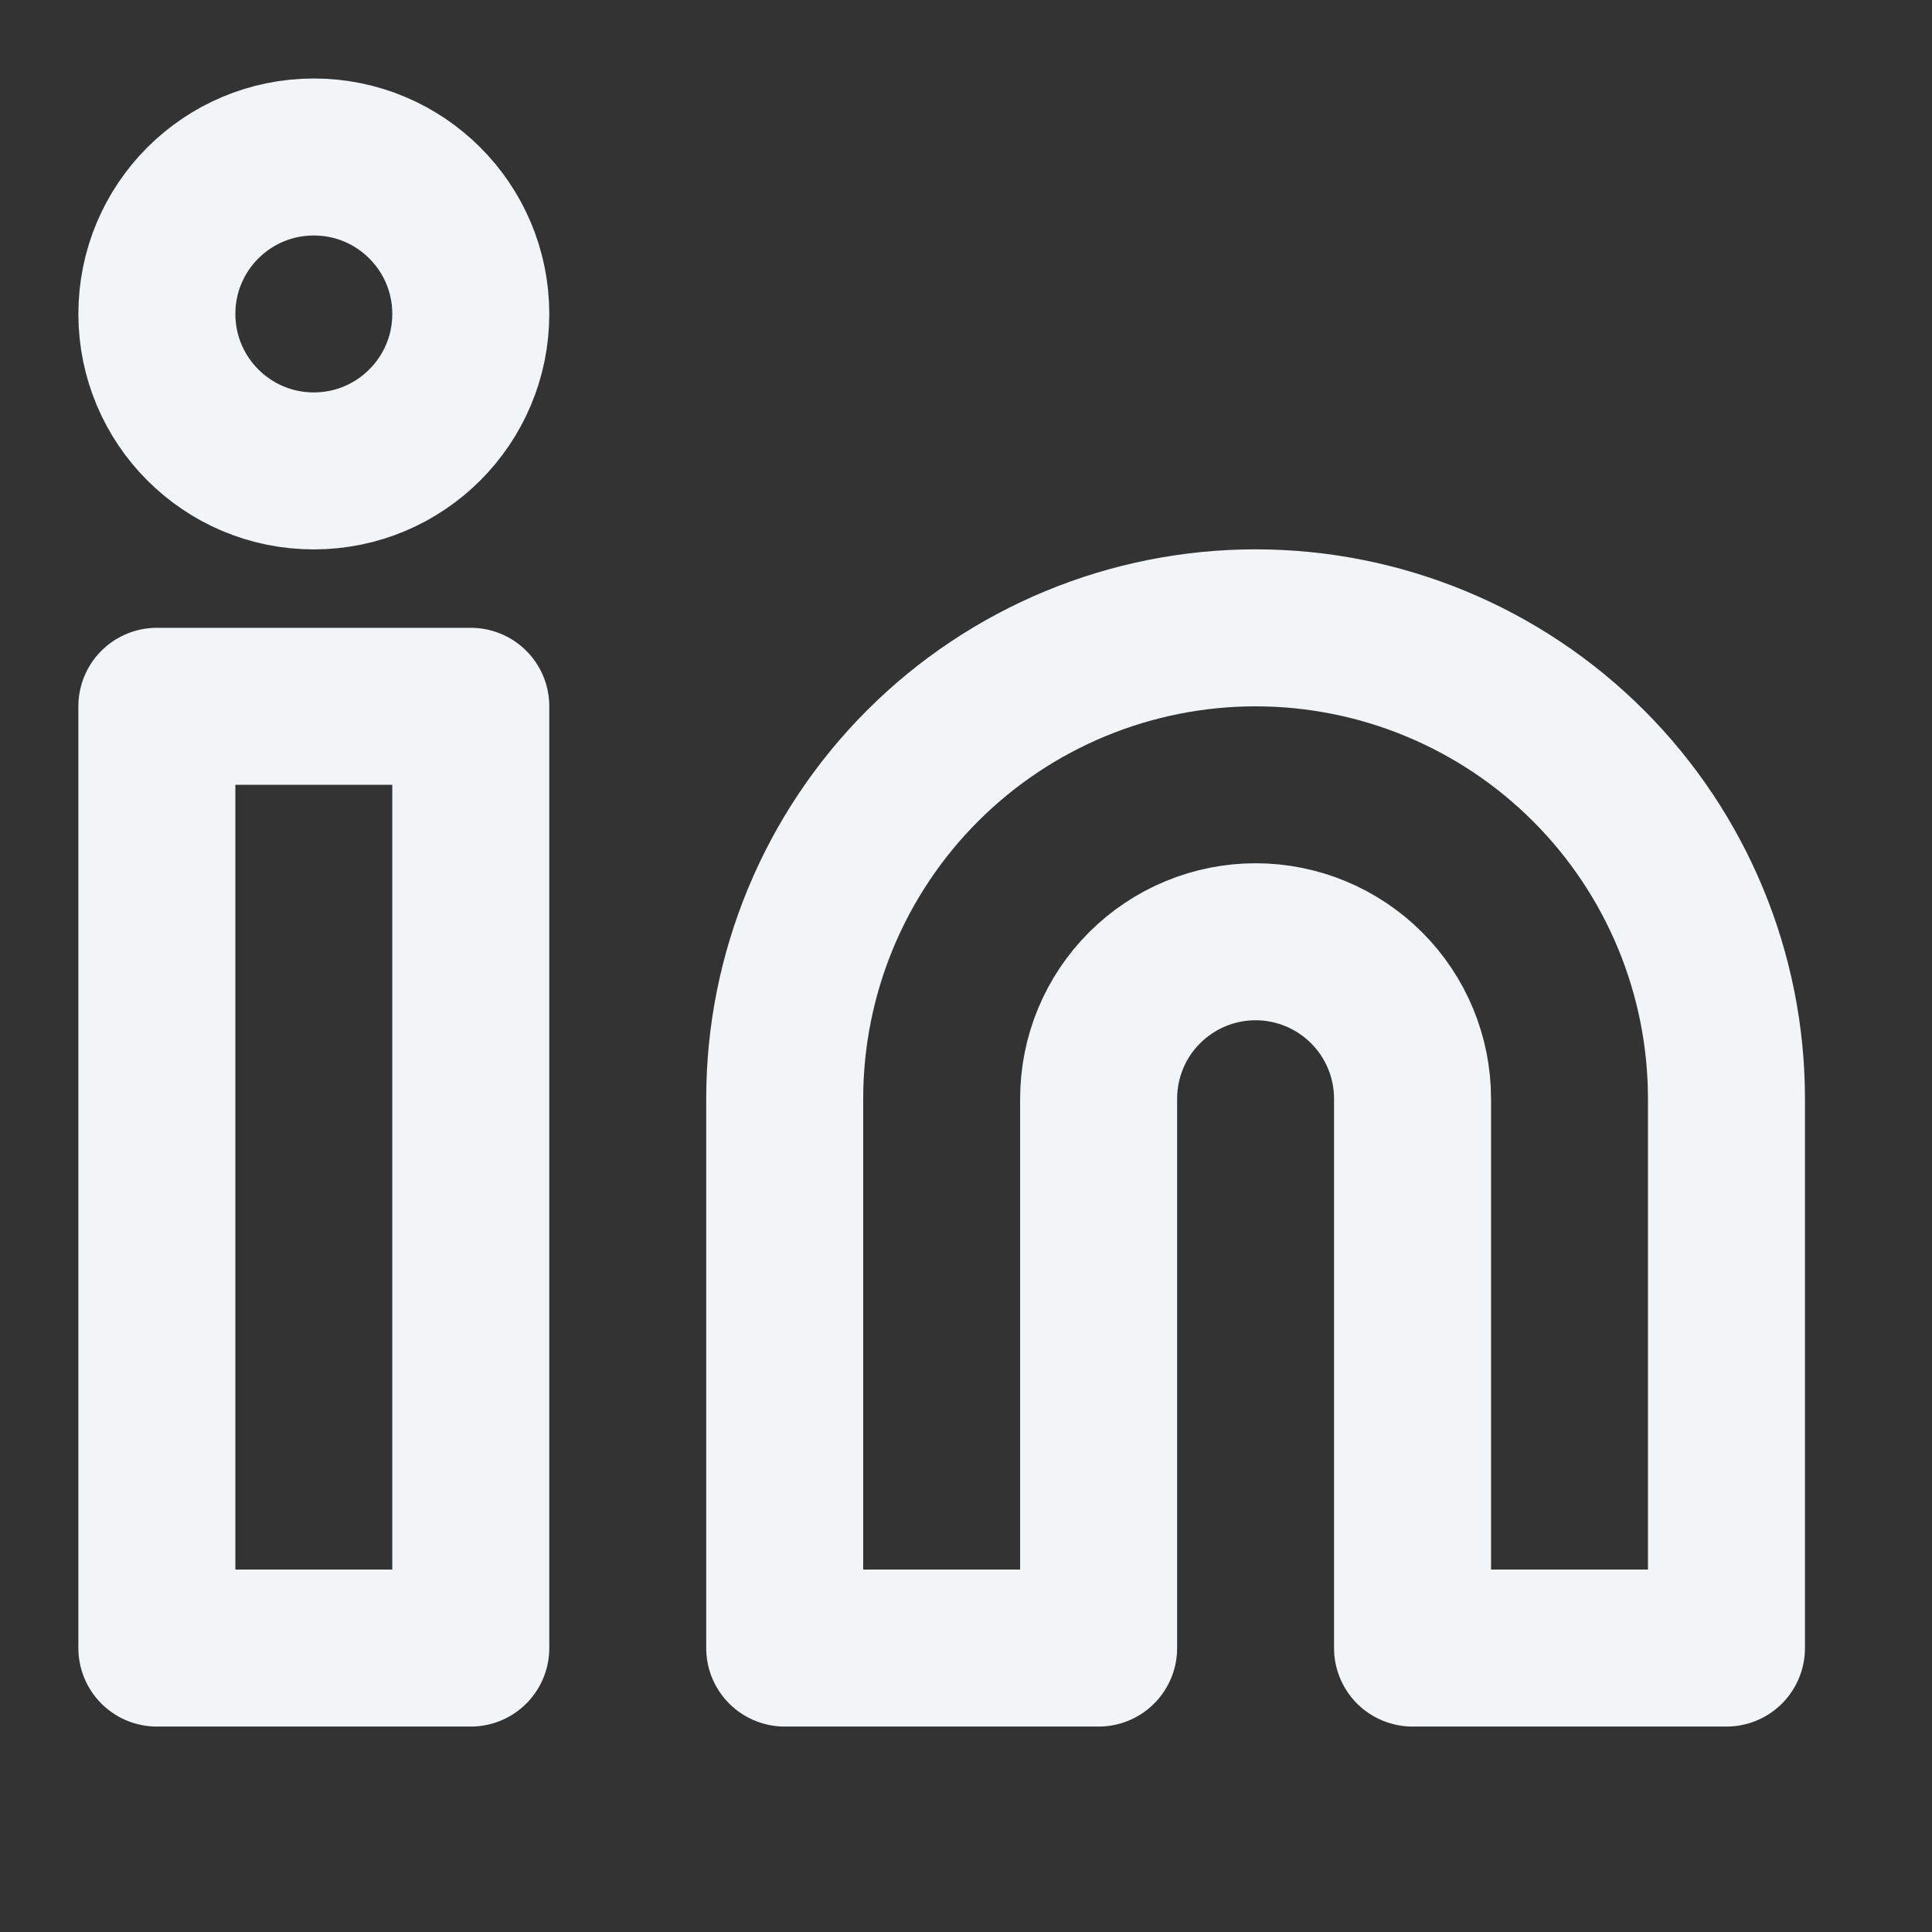
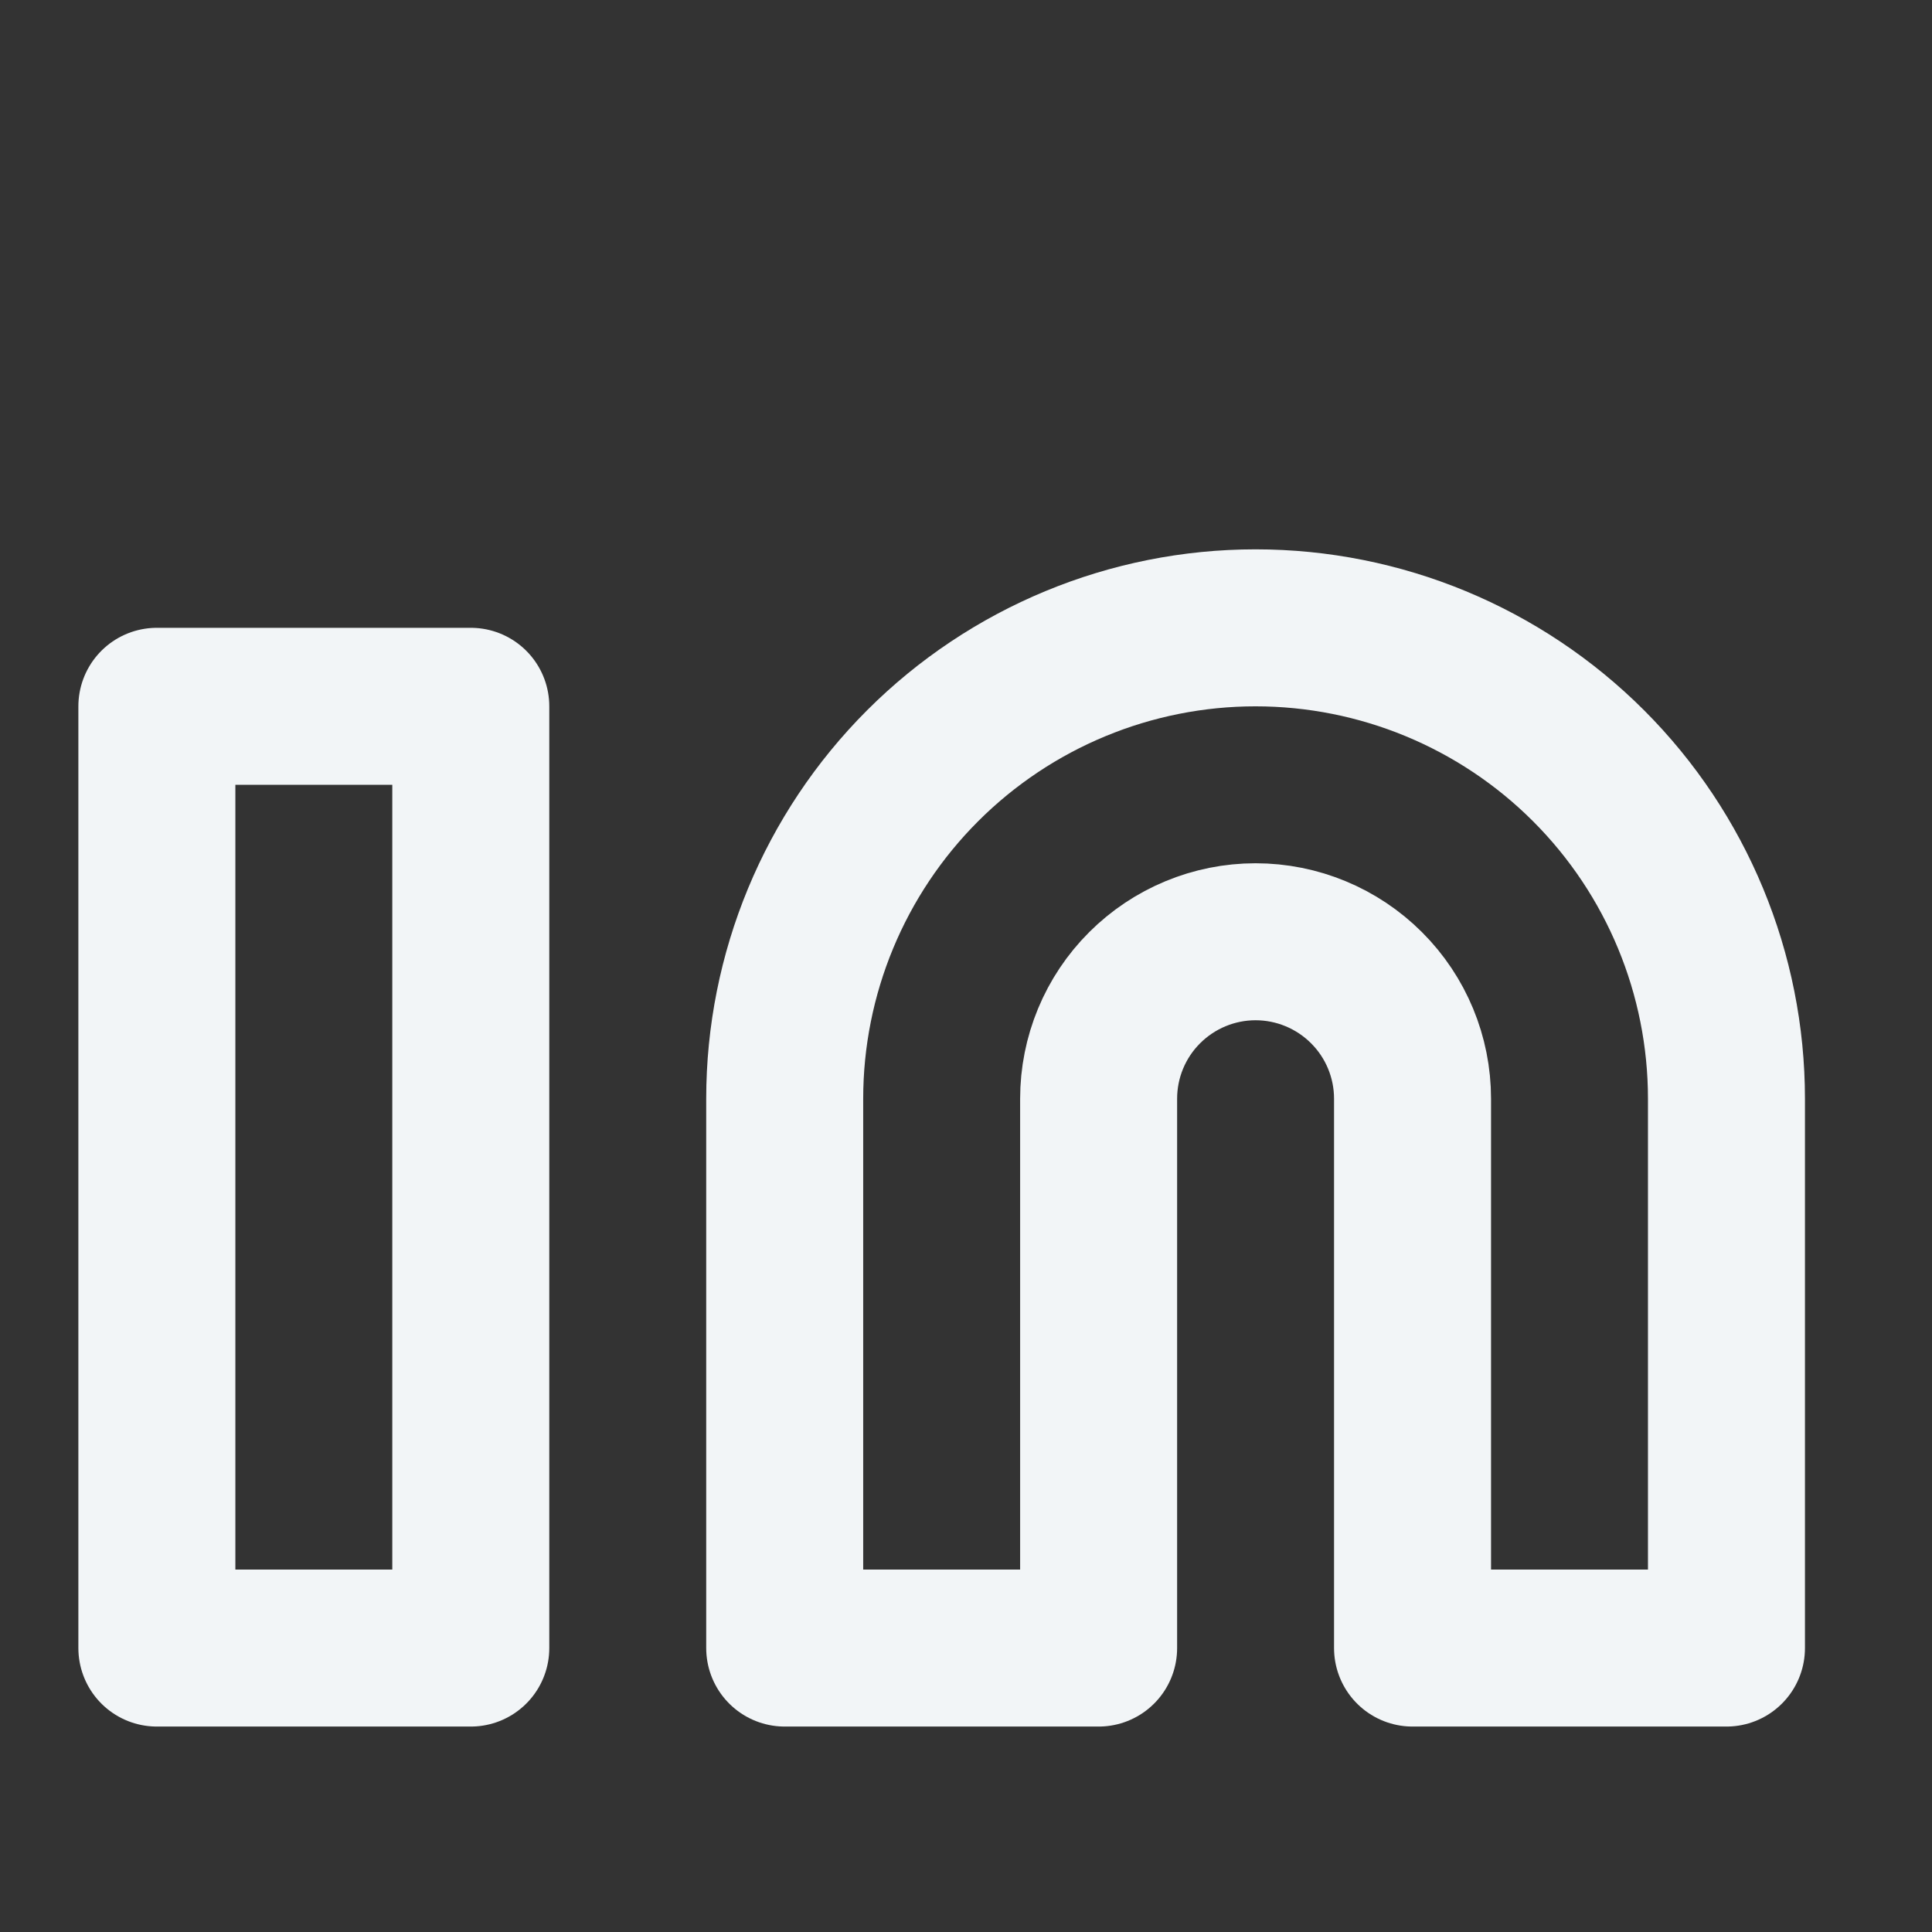
<svg xmlns="http://www.w3.org/2000/svg" fill="none" height="100%" overflow="visible" preserveAspectRatio="none" style="display: block;" viewBox="0 0 31 31" width="100%">
  <rect x="0" y="0" width="31" height="31" fill="#333333" stroke="none" />
  <g id="lucide/linkedin">
    <g id="Vector">
      <path d="M20.146 10.074C22.15 10.074 24.072 10.87 25.489 12.287C26.906 13.704 27.702 15.626 27.702 17.63V26.444H22.665V17.63C22.665 16.962 22.4 16.321 21.927 15.849C21.455 15.377 20.814 15.111 20.146 15.111C19.479 15.111 18.838 15.377 18.366 15.849C17.893 16.321 17.628 16.962 17.628 17.63V26.444H12.591V17.63C12.591 15.626 13.387 13.704 14.804 12.287C16.221 10.87 18.143 10.074 20.146 10.074Z" stroke="#F2F5F7" stroke-linecap="round" stroke-linejoin="round" stroke-width="2.519" />
-       <path d="M7.554 11.333H2.517V26.444H7.554V11.333Z" stroke="#F2F5F7" stroke-linecap="round" stroke-linejoin="round" stroke-width="2.519" />
-       <path d="M5.035 7.556C6.426 7.556 7.554 6.428 7.554 5.037C7.554 3.646 6.426 2.519 5.035 2.519C3.644 2.519 2.517 3.646 2.517 5.037C2.517 6.428 3.644 7.556 5.035 7.556Z" stroke="#F2F5F7" stroke-linecap="round" stroke-linejoin="round" stroke-width="2.519" />
+       <path d="M7.554 11.333H2.517V26.444H7.554V11.333" stroke="#F2F5F7" stroke-linecap="round" stroke-linejoin="round" stroke-width="2.519" />
    </g>
  </g>
</svg>